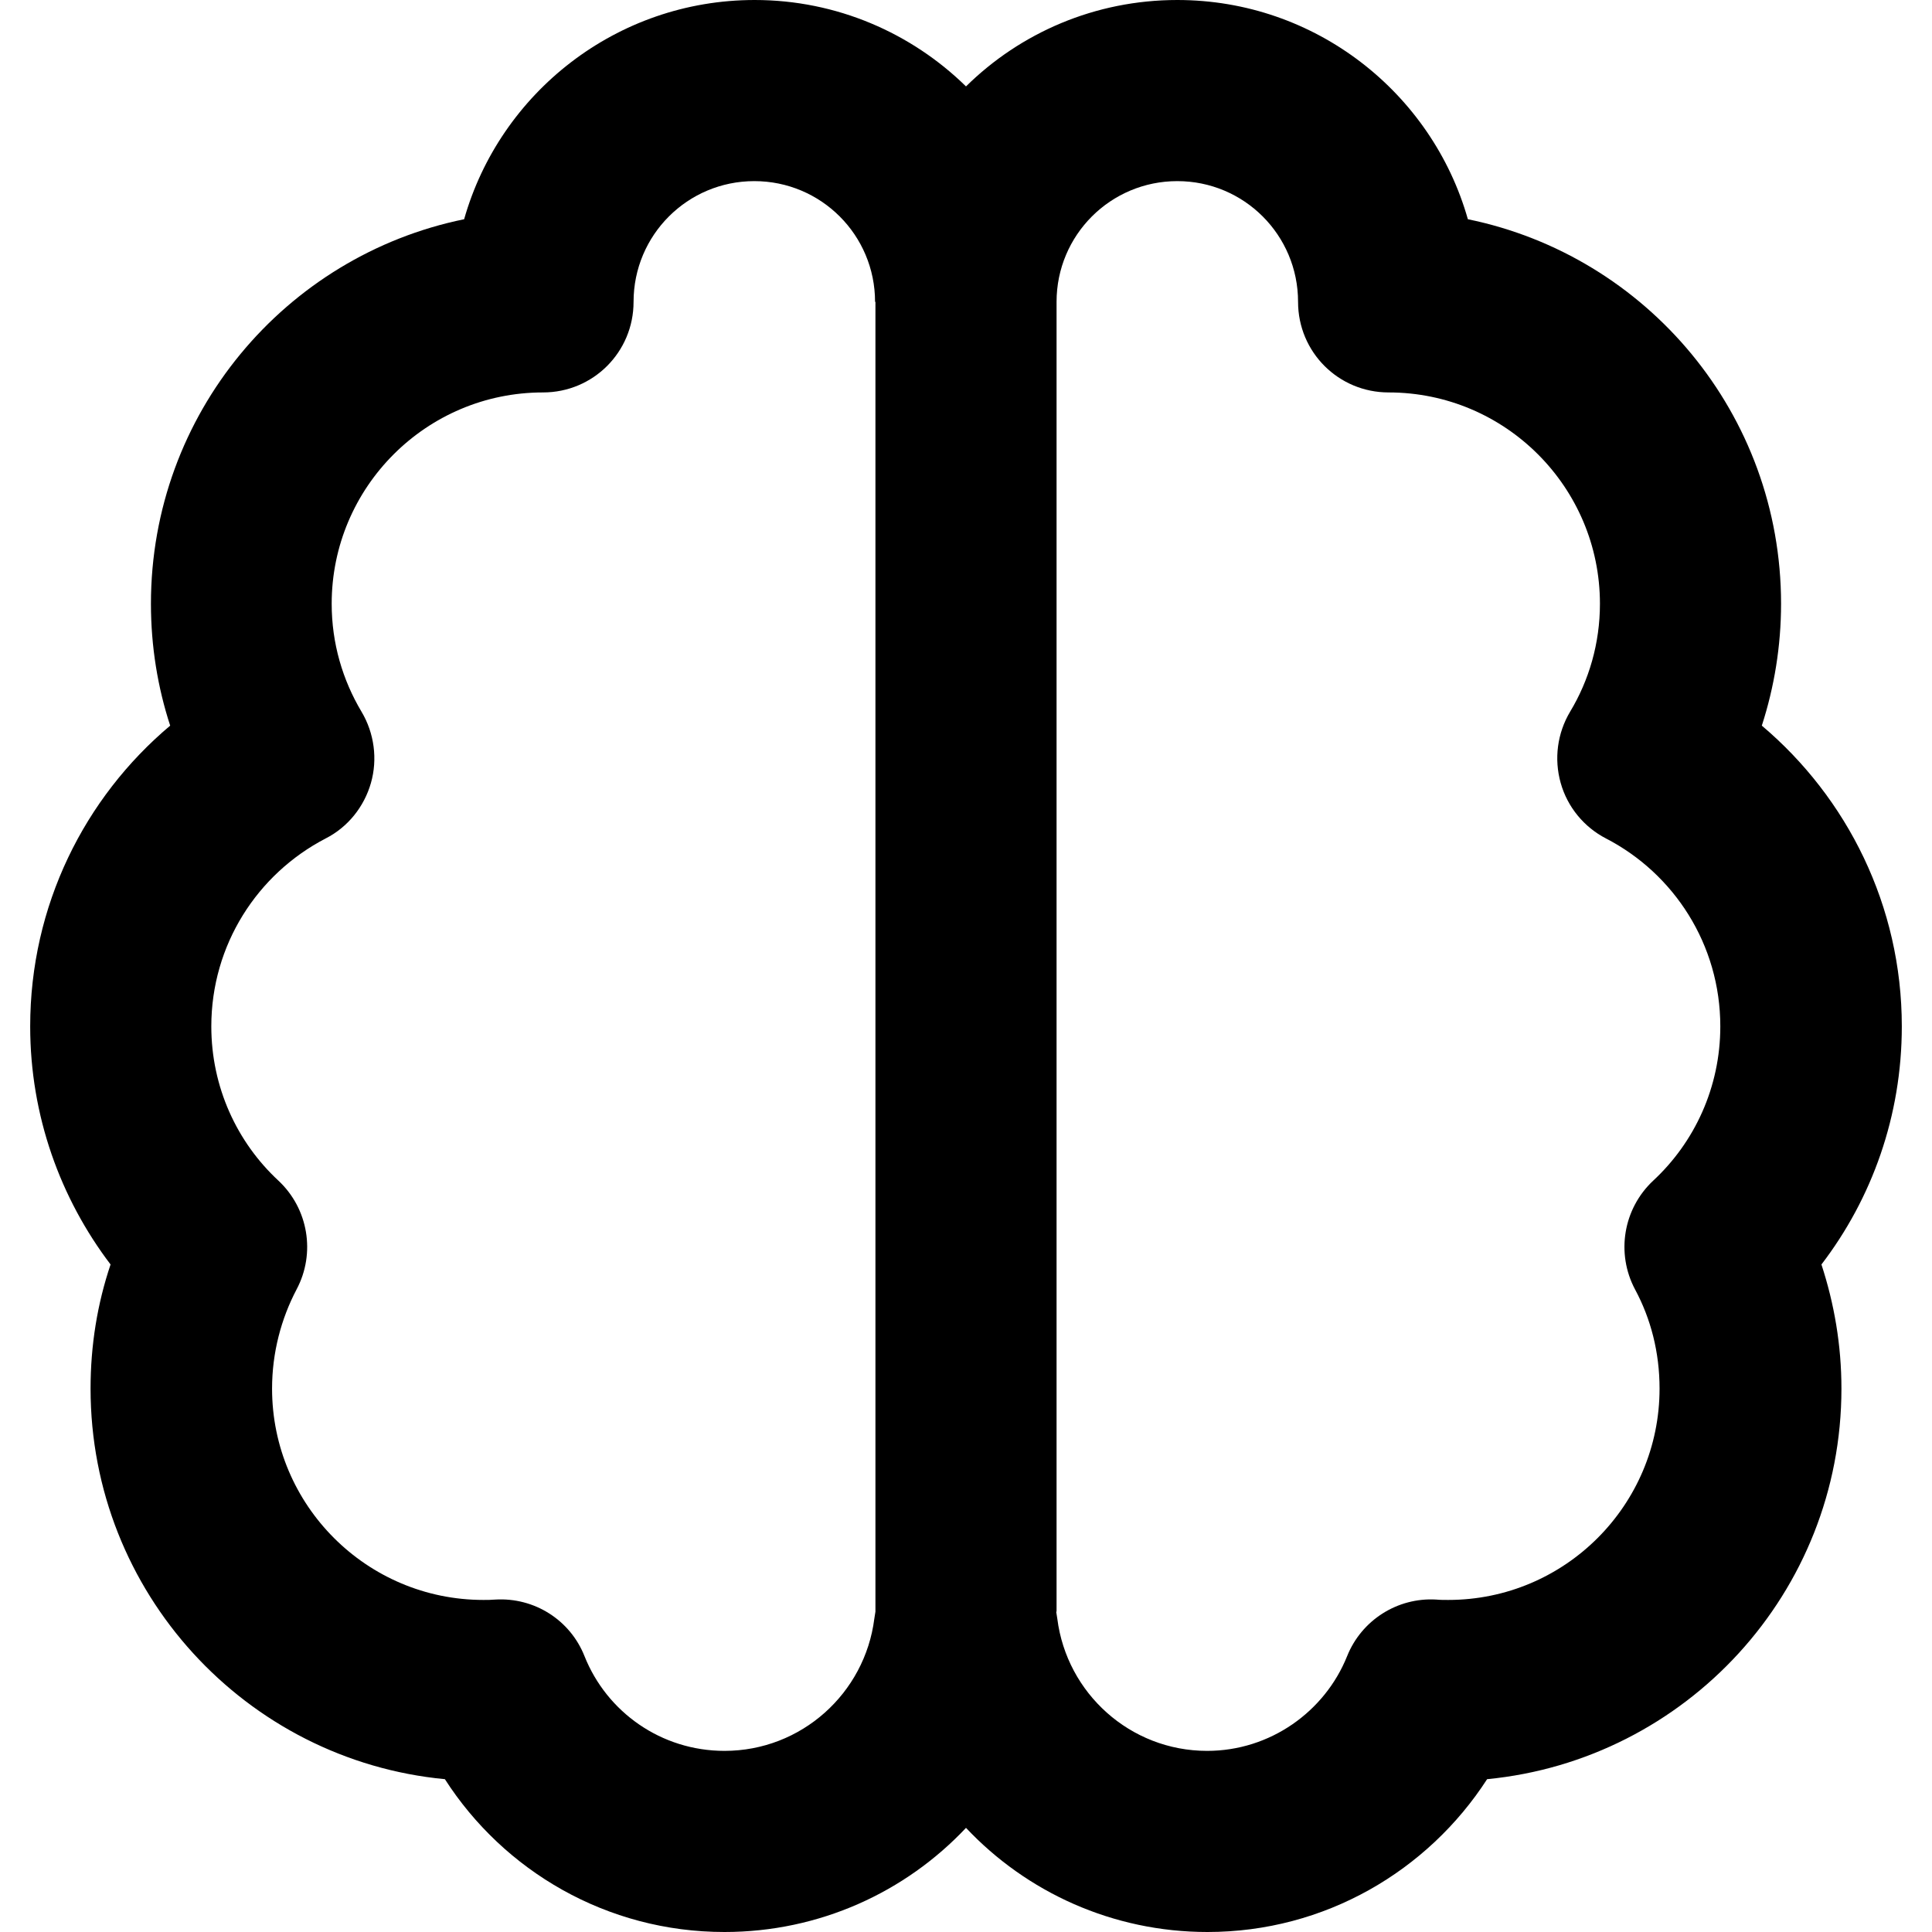
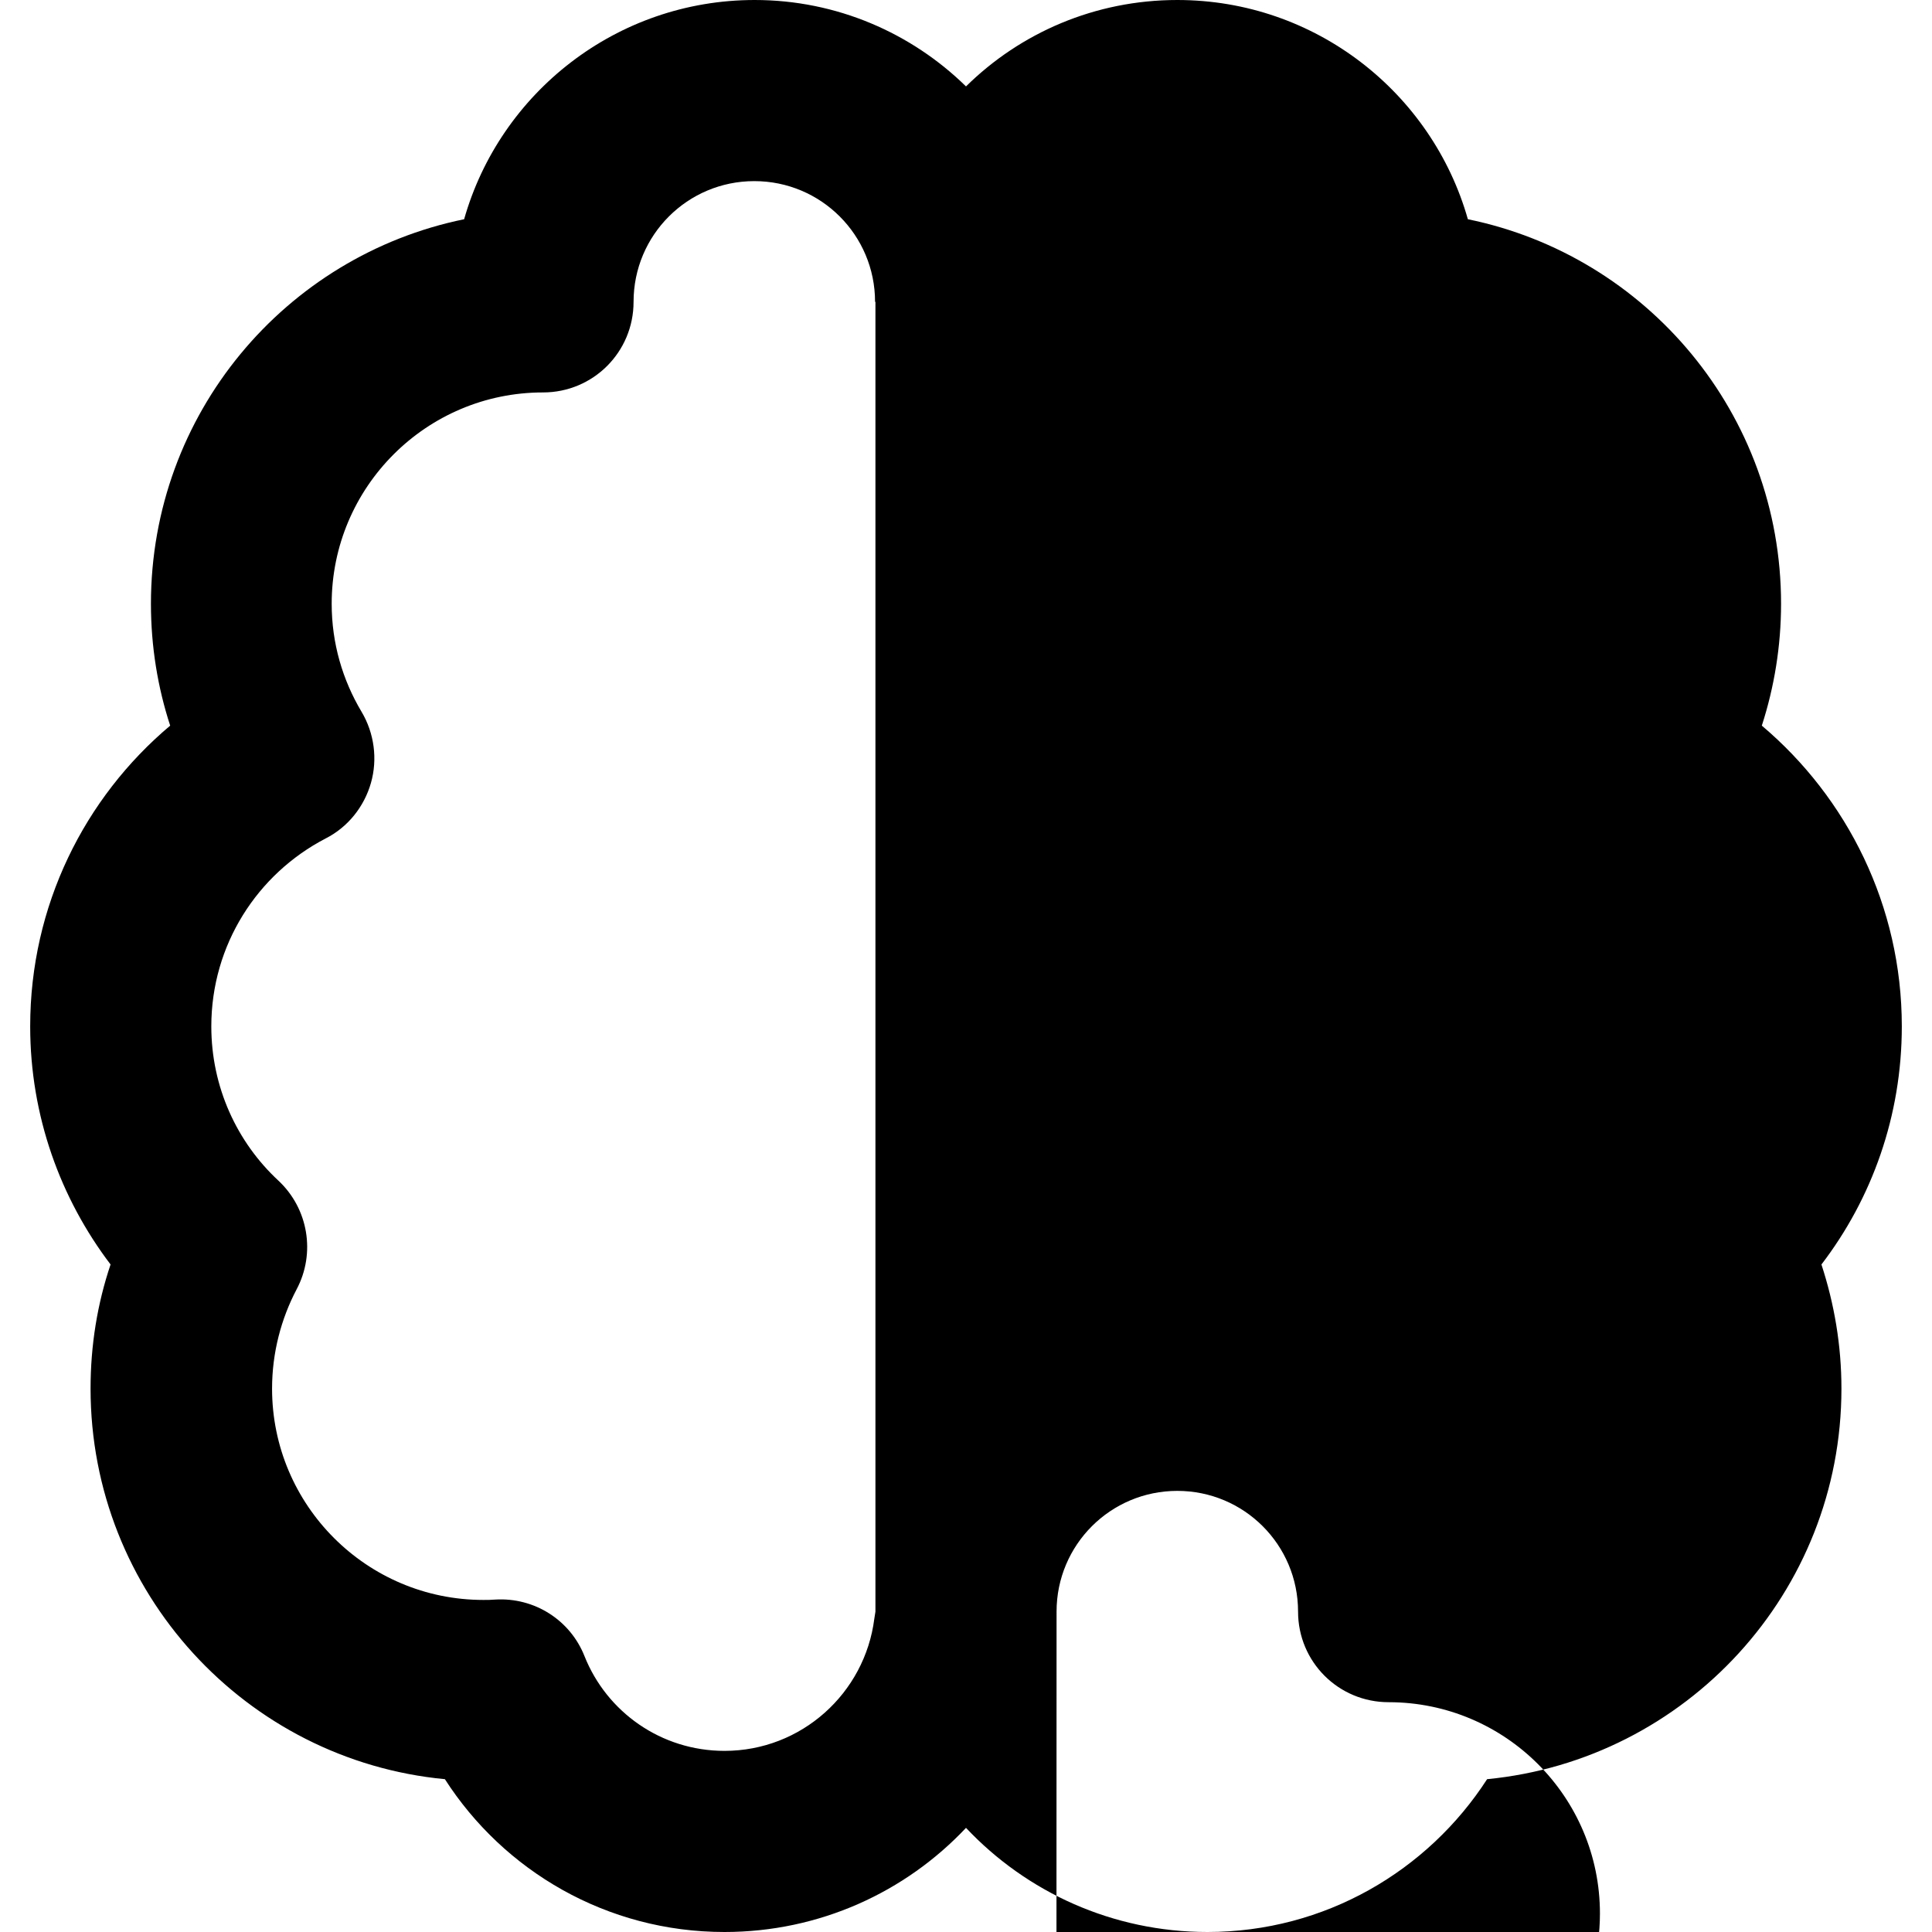
<svg xmlns="http://www.w3.org/2000/svg" viewBox="0 0 512 512" height="50" width="50">
-   <path d="M200 0c-36.6 0-67.5 24.6-77 58.1-47.4 9.7-83 51.6-83 101.9 0 11.3 1.8 22.2 5.1 32.3-22.7 19.1-37.1 47.7-37.1 79.7 0 23.7 8 45.6 21.3 63.1-3.5 10.4-5.3 21.4-5.3 32.9 0 54 41.2 98.5 93.9 103.5 15.6 24.3 42.9 40.5 74.1 40.5 25.2 0 48-10.6 64-27.6 16 17 38.8 27.6 64 27.6 31.1 0 58.4-16.2 74.1-40.5 52.7-5.1 93.9-49.5 93.9-103.5 0-11.5-1.9-22.5-5.3-32.9 13.4-17.5 21.3-39.4 21.3-63.1 0-32-14.5-60.6-37.1-79.7 3.3-10.2 5.1-21.1 5.1-32.3 0-50.3-35.6-92.2-83-101.9-9.5-33.5-40.4-58.1-77-58.1-21.8 0-41.6 8.7-56 22.9-14.4-14.1-34.2-22.9-56-22.9zm32 80l0 347.1c-.1 .6-.2 1.2-.3 1.9-2.5 19.7-19.3 35-39.7 35-16.8 0-31.2-10.3-37.1-25.1-3.8-9.6-13.3-15.6-23.6-15-1.1 .1-2.2 .1-3.2 .1-30.9 0-56-25.1-56-56 0-9.5 2.4-18.5 6.5-26.3 5.1-9.6 3.1-21.4-4.8-28.8-11-10.2-17.8-24.8-17.8-40.9 0-21.6 12.2-40.4 30.3-49.8 5.9-3 10.2-8.4 12-14.7s.9-13.2-2.5-18.9c-5-8.4-7.9-18.1-7.9-28.6 0-30.9 25.1-56 56-56 13.3 0 24-10.7 24-24 0-17.7 14.3-32 32-32s32 14.3 32 32zm48 347.1L280 80c0-17.7 14.3-32 32-32s32 14.3 32 32c0 13.3 10.7 24 24 24 30.9 0 56 25.1 56 56 0 10.5-2.9 20.3-7.9 28.6-3.4 5.7-4.3 12.5-2.5 18.9s6.2 11.7 12 14.7c18 9.3 30.3 28.1 30.3 49.8 0 16.1-6.8 30.7-17.8 40.9-7.9 7.4-9.9 19.2-4.8 28.8 4.2 7.8 6.5 16.7 6.5 26.3 0 30.9-25.1 56-56 56-1.1 0-2.2 0-3.2-.1-10.3-.6-19.8 5.5-23.6 15-5.9 14.7-20.4 25.1-37.1 25.1-20.4 0-37.2-15.3-39.7-35-.1-.6-.2-1.3-.3-1.9z" fill="currentColor" />
+   <path d="M200 0c-36.6 0-67.5 24.6-77 58.1-47.4 9.7-83 51.6-83 101.9 0 11.3 1.8 22.2 5.1 32.3-22.7 19.1-37.1 47.7-37.1 79.7 0 23.7 8 45.6 21.3 63.1-3.5 10.4-5.3 21.4-5.3 32.9 0 54 41.2 98.5 93.9 103.5 15.6 24.3 42.9 40.5 74.1 40.5 25.2 0 48-10.6 64-27.6 16 17 38.8 27.6 64 27.6 31.1 0 58.4-16.2 74.1-40.5 52.7-5.1 93.9-49.5 93.9-103.5 0-11.5-1.9-22.5-5.3-32.9 13.4-17.5 21.3-39.4 21.3-63.1 0-32-14.5-60.6-37.1-79.7 3.3-10.2 5.1-21.1 5.1-32.3 0-50.3-35.6-92.2-83-101.9-9.5-33.5-40.4-58.1-77-58.1-21.8 0-41.6 8.7-56 22.9-14.4-14.1-34.2-22.9-56-22.9zm32 80l0 347.1c-.1 .6-.2 1.2-.3 1.9-2.5 19.7-19.3 35-39.7 35-16.8 0-31.2-10.3-37.1-25.1-3.8-9.6-13.3-15.6-23.6-15-1.1 .1-2.2 .1-3.2 .1-30.9 0-56-25.1-56-56 0-9.5 2.4-18.5 6.5-26.3 5.1-9.6 3.1-21.4-4.8-28.8-11-10.2-17.8-24.8-17.8-40.9 0-21.6 12.2-40.4 30.3-49.8 5.9-3 10.2-8.4 12-14.7s.9-13.2-2.5-18.9c-5-8.4-7.9-18.1-7.9-28.6 0-30.9 25.1-56 56-56 13.3 0 24-10.7 24-24 0-17.7 14.3-32 32-32s32 14.3 32 32zm48 347.1c0-17.7 14.3-32 32-32s32 14.3 32 32c0 13.3 10.7 24 24 24 30.9 0 56 25.1 56 56 0 10.5-2.9 20.3-7.9 28.6-3.4 5.7-4.3 12.5-2.5 18.9s6.2 11.7 12 14.7c18 9.3 30.3 28.1 30.3 49.8 0 16.1-6.8 30.7-17.8 40.9-7.9 7.4-9.9 19.2-4.8 28.8 4.2 7.8 6.5 16.7 6.5 26.3 0 30.9-25.1 56-56 56-1.1 0-2.2 0-3.2-.1-10.3-.6-19.8 5.5-23.6 15-5.9 14.7-20.4 25.1-37.1 25.1-20.4 0-37.2-15.3-39.7-35-.1-.6-.2-1.3-.3-1.9z" fill="currentColor" />
</svg>